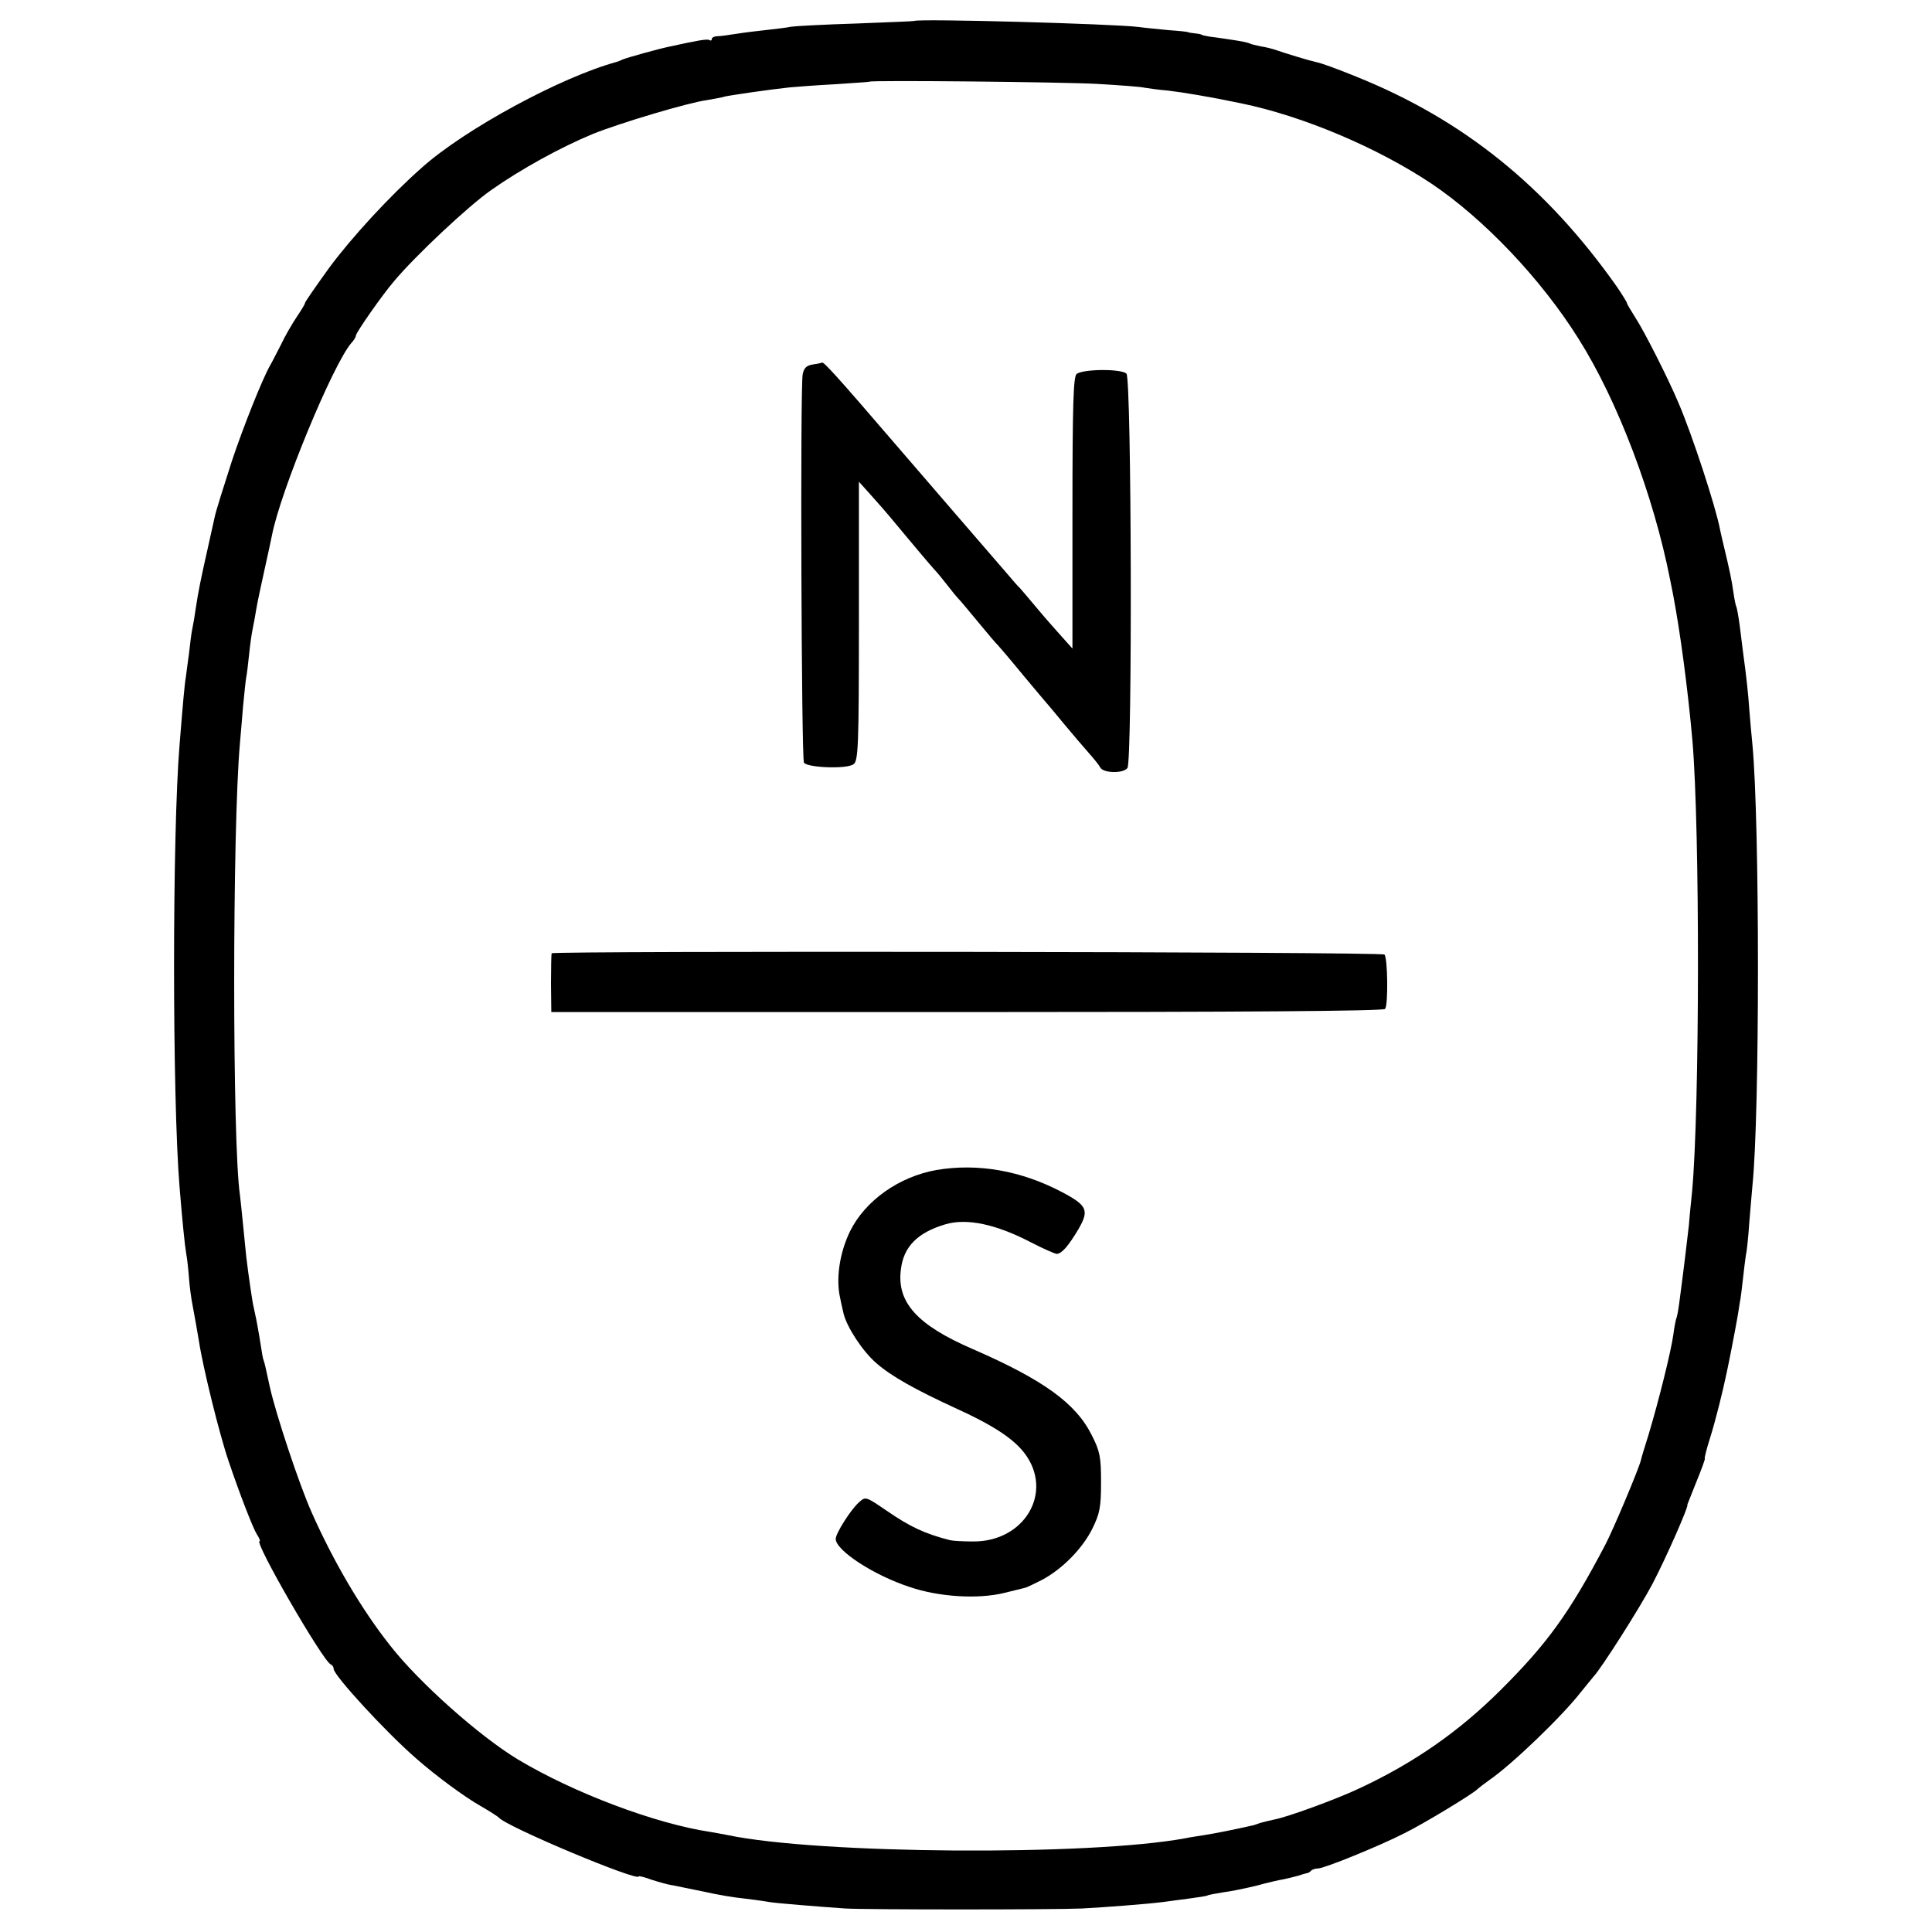
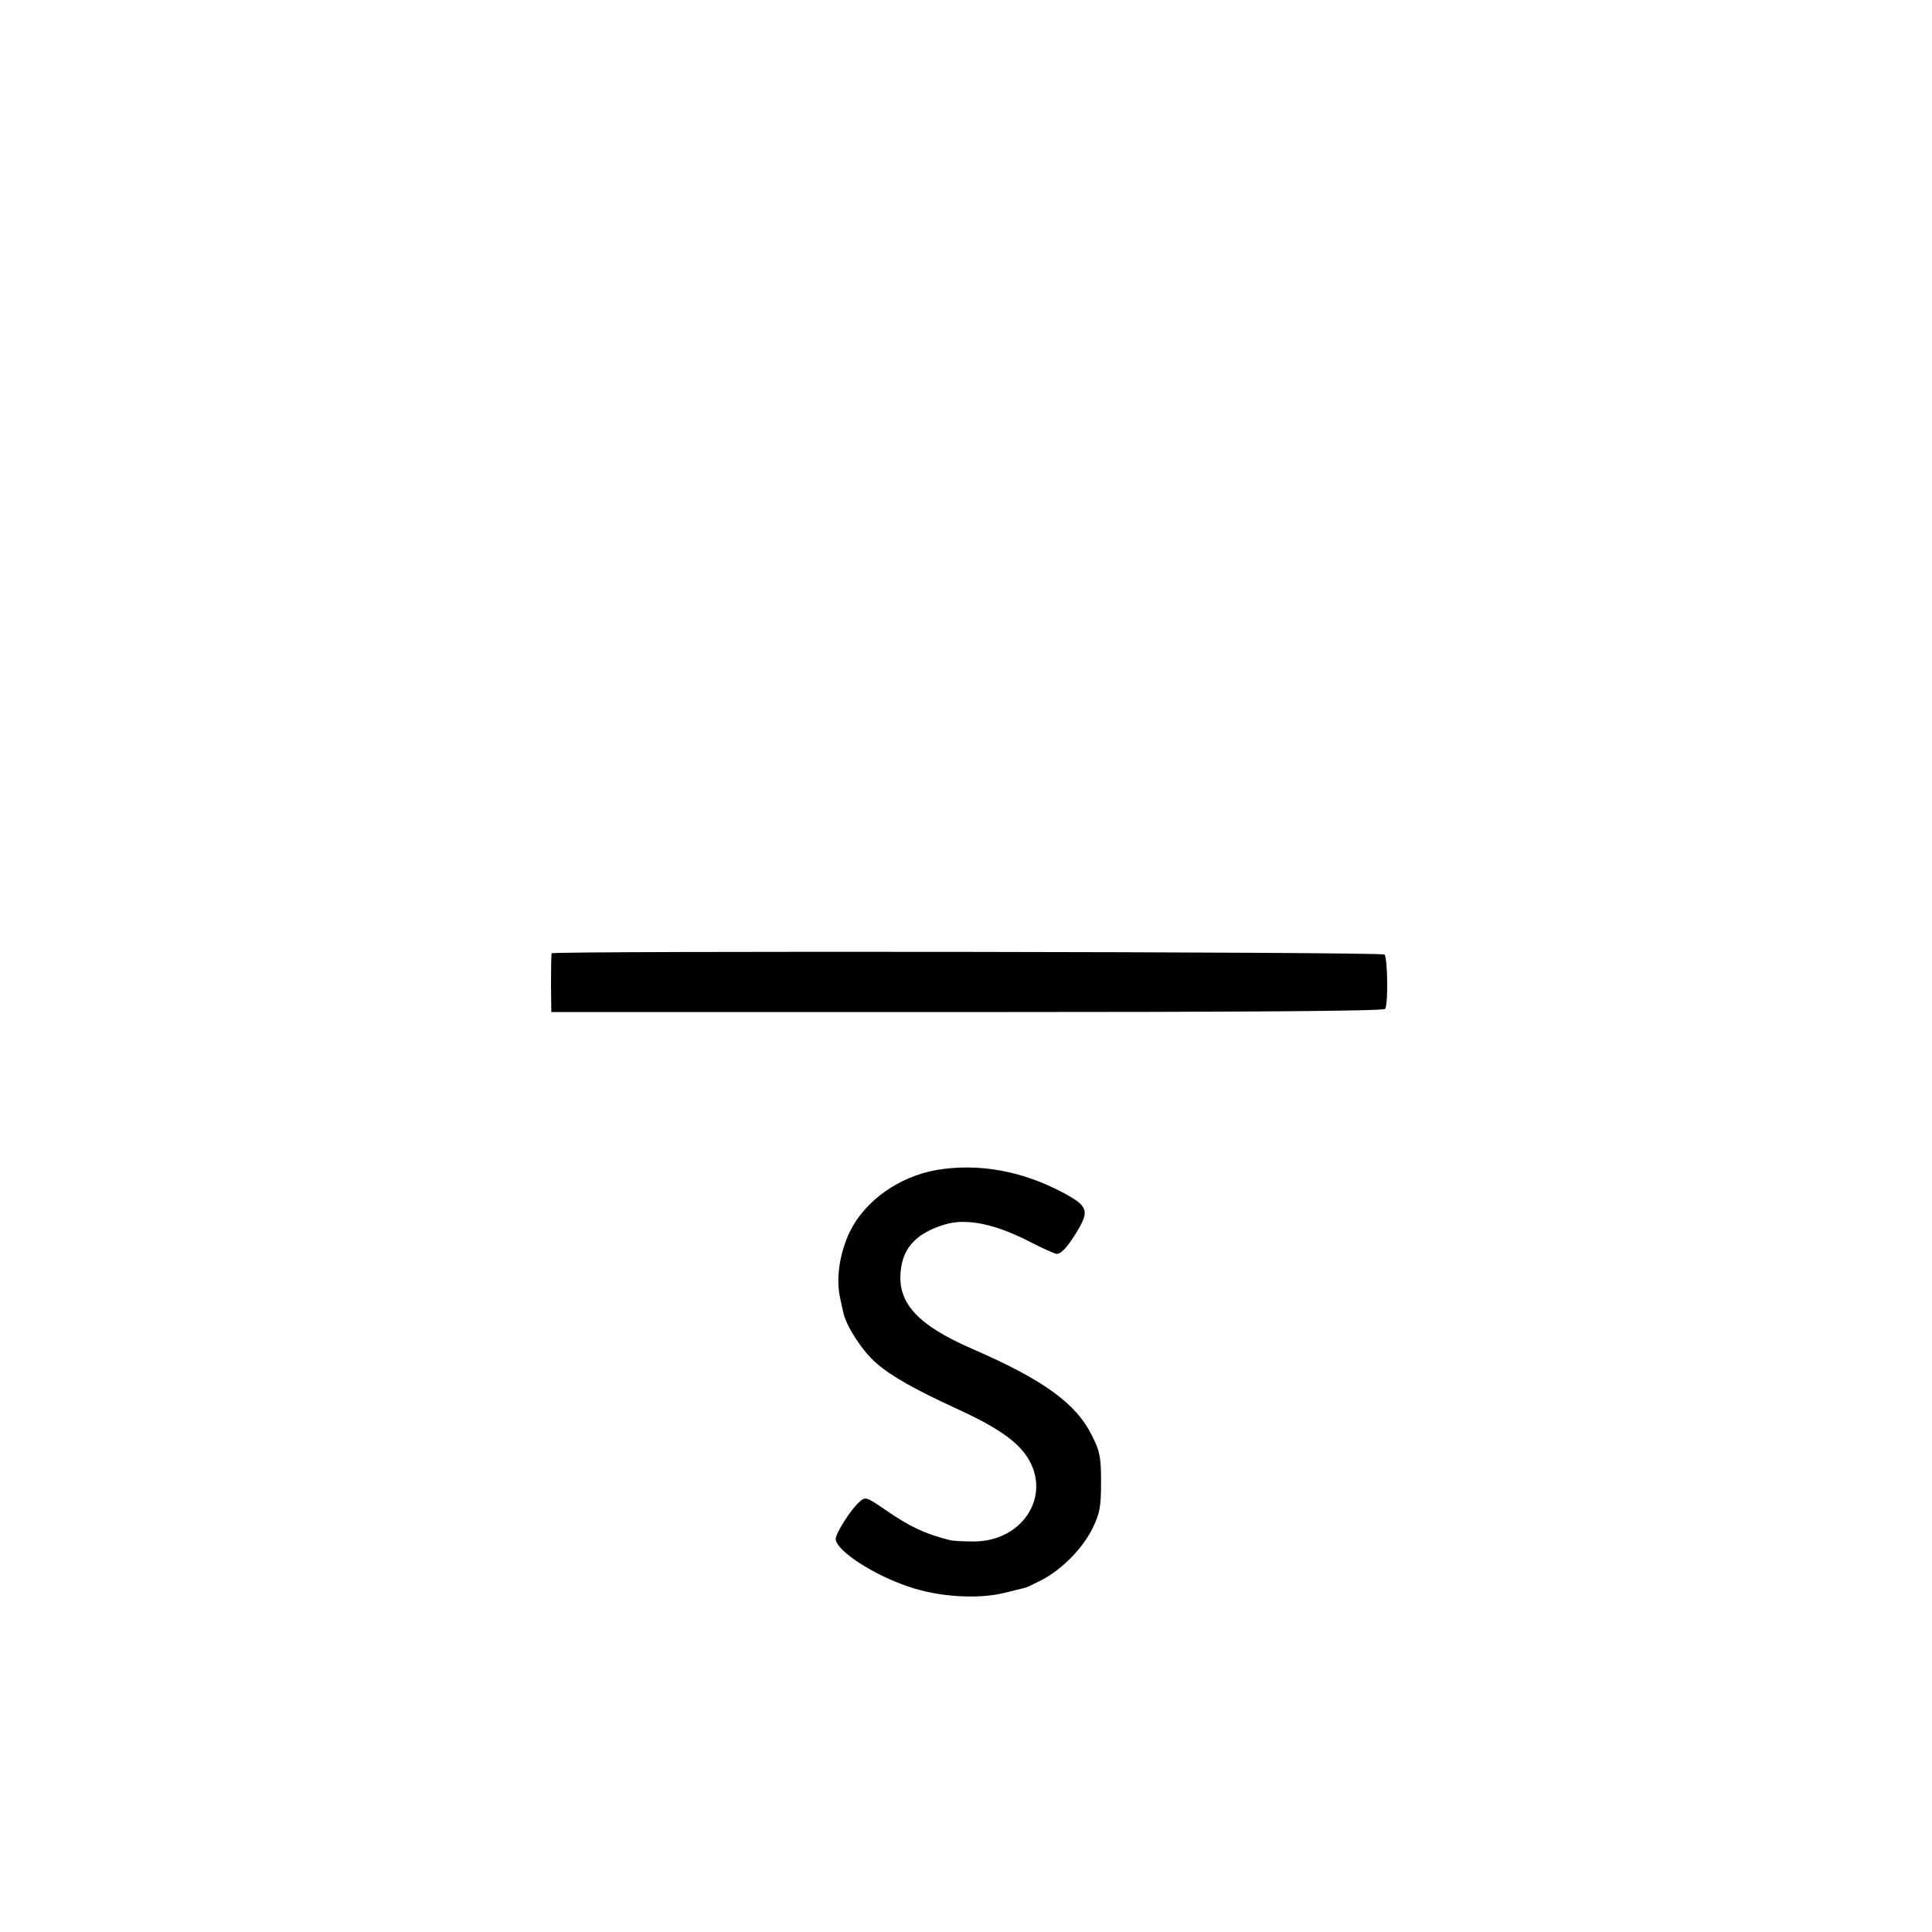
<svg xmlns="http://www.w3.org/2000/svg" version="1.0" width="608pt" height="608pt" viewBox="0 0 608 608" preserveAspectRatio="xMidYMid meet">
  <g transform="translate(0,608) scale(0.1,-0.1)" fill="#000000" stroke="none">
-     <path d="M2877 6014 c-1 -1 -83 -4 -182 -8 -99 -3 -191 -8 -205 -10 -14 -3 -47 -7 -75 -10 -27 -3 -70 -8 -95 -12 -25 -4 -53 -8 -62 -8 -10 0 -18 -4 -18 -9 0 -4 -3 -6 -8 -3 -6 4 -36 -1 -122 -20 -35 -7 -132 -34 -150 -41 -8 -4 -17 -7 -20 -8 -173 -47 -477 -211 -613 -333 -101 -89 -222 -221 -292 -316 -41 -57 -75 -106 -75 -109 0 -4 -12 -23 -26 -44 -14 -21 -37 -60 -50 -88 -14 -27 -29 -57 -34 -65 -24 -42 -84 -192 -120 -300 -25 -78 -52 -162 -55 -180 -2 -8 -11 -49 -20 -90 -22 -97 -32 -146 -39 -195 -3 -22 -8 -51 -11 -65 -3 -14 -7 -47 -10 -75 -4 -27 -8 -61 -10 -75 -4 -22 -9 -78 -20 -215 -23 -280 -23 -1107 0 -1390 9 -109 16 -180 21 -210 3 -16 7 -52 9 -80 2 -27 7 -62 10 -77 9 -49 15 -82 21 -118 12 -81 65 -296 94 -380 33 -98 76 -209 88 -228 8 -12 12 -22 9 -22 -19 0 200 -379 224 -388 5 -2 9 -8 9 -14 0 -20 164 -199 261 -283 59 -52 152 -121 204 -150 28 -16 52 -32 55 -35 22 -28 440 -203 440 -185 0 2 18 -2 39 -10 22 -7 52 -16 68 -18 15 -3 60 -12 98 -20 39 -9 97 -19 130 -22 33 -4 68 -9 78 -11 17 -3 149 -14 237 -20 64 -4 661 -4 745 0 75 4 205 14 252 20 15 2 53 7 83 11 30 4 57 8 60 10 3 2 26 6 50 10 25 3 72 13 105 21 33 9 71 18 85 20 14 3 34 8 45 11 11 4 23 7 27 8 3 0 10 3 14 8 4 4 14 7 22 7 19 0 192 70 272 111 61 30 219 126 230 139 3 3 20 16 38 29 71 49 228 200 287 276 17 21 35 43 40 49 24 25 146 217 185 291 43 82 117 250 110 250 0 0 13 33 29 73 16 39 28 72 26 72 -2 0 5 28 16 63 18 57 41 150 53 208 3 13 10 49 16 79 6 30 13 69 16 85 3 17 7 41 9 55 3 14 7 48 10 75 3 28 7 60 9 73 3 12 8 59 11 105 4 45 8 98 10 117 23 223 23 1138 0 1385 -3 33 -8 83 -10 112 -3 46 -9 103 -20 183 -2 14 -6 50 -10 80 -4 30 -9 58 -11 61 -2 4 -6 24 -9 45 -5 36 -11 66 -31 149 -4 17 -9 38 -11 48 -13 71 -89 302 -130 397 -33 79 -109 228 -135 268 -15 24 -28 45 -28 48 0 3 -15 27 -32 52 -222 315 -483 525 -818 660 -64 26 -110 43 -130 47 -15 3 -98 28 -120 36 -14 5 -37 11 -52 13 -15 3 -31 7 -35 9 -5 3 -30 8 -58 12 -27 4 -59 9 -70 10 -11 2 -21 4 -22 5 -2 2 -12 4 -23 5 -11 1 -21 3 -22 4 -2 1 -28 4 -59 6 -31 3 -74 7 -95 10 -79 10 -697 27 -707 19z m575 -198 c70 -4 137 -9 150 -12 13 -2 46 -7 73 -9 44 -5 135 -20 230 -40 195 -40 429 -139 600 -253 165 -111 344 -299 462 -487 124 -196 237 -495 289 -760 2 -11 6 -31 9 -45 22 -115 46 -292 61 -460 24 -280 23 -1159 -1 -1420 -3 -30 -8 -77 -10 -105 -5 -46 -18 -153 -31 -250 -3 -22 -7 -42 -9 -45 -1 -3 -6 -25 -9 -50 -7 -52 -47 -212 -78 -315 -12 -38 -23 -74 -24 -80 -6 -26 -88 -221 -113 -268 -113 -215 -183 -311 -331 -458 -129 -128 -269 -226 -440 -306 -71 -34 -230 -92 -270 -99 -14 -3 -34 -8 -45 -11 -11 -4 -22 -8 -25 -8 -52 -12 -123 -26 -150 -30 -19 -3 -46 -7 -60 -10 -302 -56 -1154 -50 -1440 10 -14 3 -38 7 -55 10 -173 26 -430 123 -605 228 -121 73 -310 241 -401 357 -92 116 -179 265 -248 420 -39 87 -113 310 -132 396 -14 64 -15 70 -19 82 -3 8 -4 13 -14 77 -8 47 -11 61 -20 102 -3 17 -13 81 -21 148 -2 17 -6 62 -10 100 -4 39 -8 81 -10 95 -24 165 -24 1148 0 1420 2 25 7 78 10 118 4 40 8 81 10 91 2 10 6 42 9 72 3 30 8 65 11 79 3 14 8 41 11 60 3 19 15 76 26 125 11 50 22 100 24 111 27 139 192 538 250 605 8 8 14 19 14 23 0 9 83 128 120 171 66 79 234 237 306 287 92 65 219 135 321 177 82 33 298 98 358 106 22 4 47 8 55 11 17 4 139 22 205 29 22 2 87 7 145 10 58 4 106 7 107 8 5 5 604 -1 715 -7z" />
-     <path d="M2558 4933 c-20 -3 -28 -11 -32 -31 -8 -43 -4 -1208 4 -1222 10 -16 135 -21 156 -5 15 10 17 57 17 450 l0 439 36 -40 c20 -22 55 -62 77 -89 23 -28 58 -69 77 -92 19 -23 41 -48 48 -56 8 -8 25 -29 39 -47 14 -18 30 -38 37 -45 6 -6 35 -41 64 -76 29 -35 55 -66 59 -69 3 -3 39 -45 80 -95 41 -49 77 -92 80 -95 3 -3 25 -30 50 -60 25 -30 59 -70 75 -88 17 -19 34 -40 38 -48 10 -17 71 -19 85 -1 16 20 13 1224 -3 1241 -16 16 -137 15 -157 -1 -10 -9 -13 -94 -13 -437 l0 -427 -35 39 c-19 21 -55 62 -80 92 -25 30 -48 57 -51 60 -4 3 -24 26 -45 51 -22 25 -93 108 -159 184 -66 77 -153 177 -194 225 -176 205 -219 252 -224 249 -1 -1 -14 -4 -29 -6z" />
    <path d="M1736 3080 c-1 -3 -2 -45 -2 -95 l1 -90 1308 0 c863 0 1311 3 1316 10 10 13 8 161 -2 171 -9 9 -2617 12 -2621 4z" />
    <path d="M2947 2398 c-118 -21 -224 -96 -272 -193 -33 -68 -45 -150 -31 -210 2 -11 7 -33 11 -50 11 -43 60 -118 103 -155 47 -41 122 -83 248 -141 117 -53 183 -96 218 -142 93 -122 1 -280 -163 -278 -31 0 -63 2 -71 4 -79 20 -126 42 -200 93 -66 45 -66 45 -87 26 -25 -22 -73 -97 -73 -115 0 -36 119 -114 232 -151 93 -32 217 -39 298 -19 30 7 60 15 65 16 6 1 30 13 54 25 64 34 128 99 159 162 23 47 27 67 27 145 0 79 -3 97 -29 148 -50 101 -153 175 -376 272 -173 75 -238 146 -225 249 8 72 52 117 140 143 67 20 159 1 270 -57 39 -20 75 -36 81 -36 16 1 37 26 68 78 34 59 28 74 -51 116 -129 68 -265 92 -396 70z" />
  </g>
</svg>